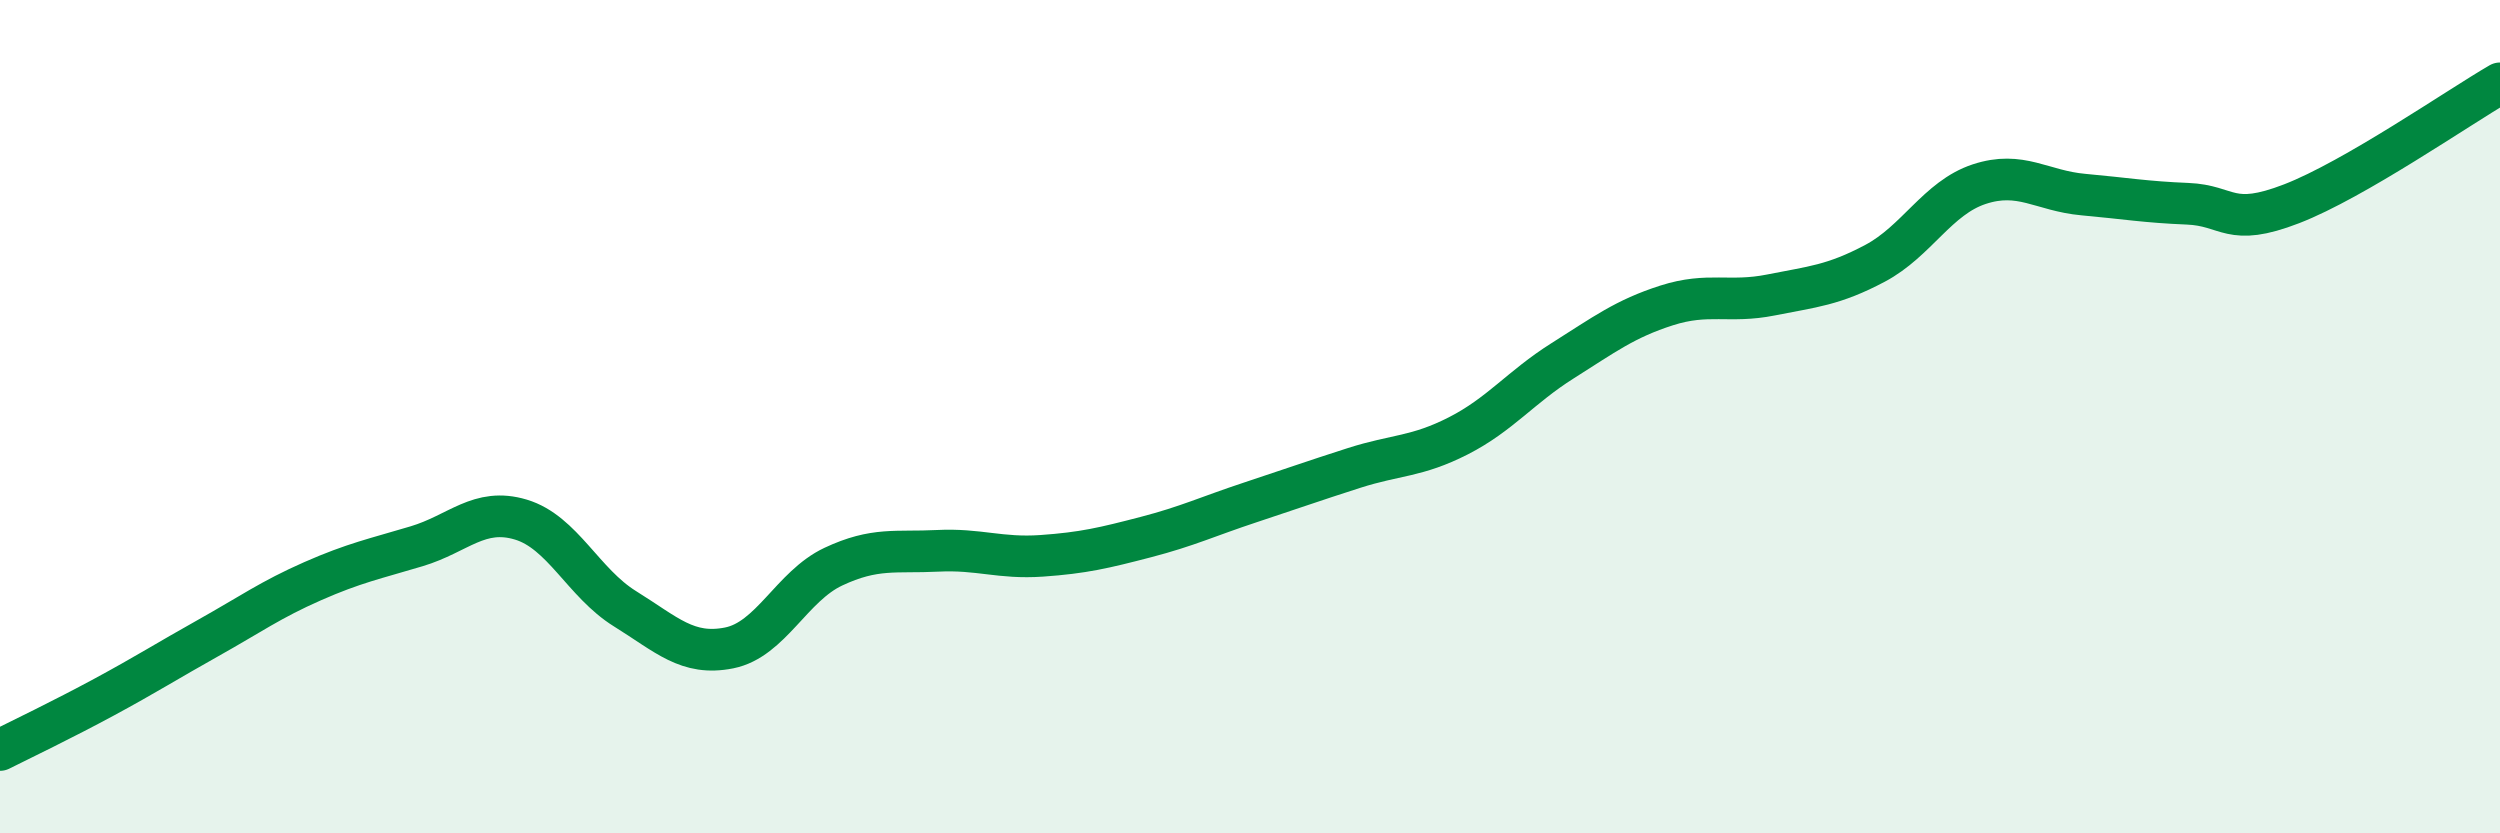
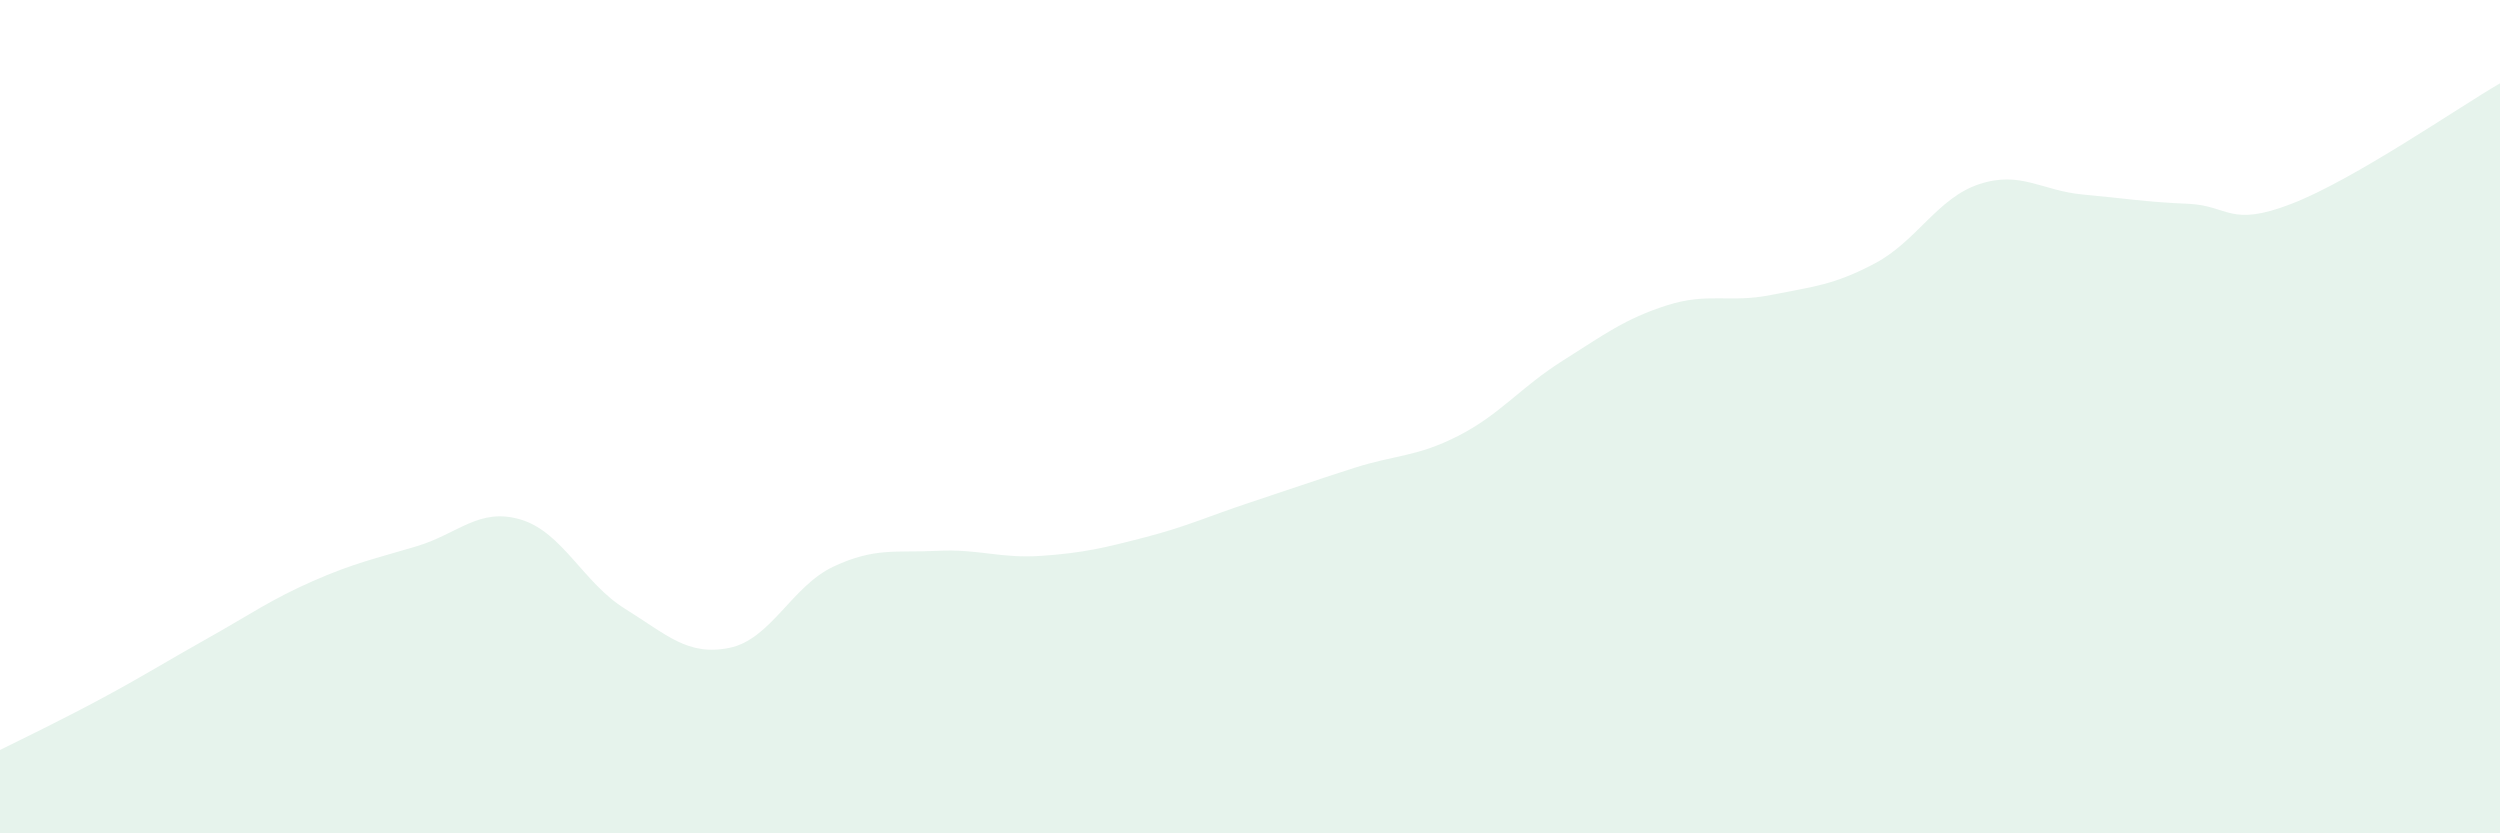
<svg xmlns="http://www.w3.org/2000/svg" width="60" height="20" viewBox="0 0 60 20">
  <path d="M 0,18 C 0.5,17.75 1.5,17.27 2.5,16.73 C 3.5,16.19 4,15.87 5,15.31 C 6,14.75 6.5,14.39 7.5,13.95 C 8.5,13.51 9,13.41 10,13.11 C 11,12.81 11.5,12.17 12.5,12.47 C 13.5,12.77 14,13.99 15,14.61 C 16,15.23 16.5,15.75 17.5,15.55 C 18.5,15.35 19,14.07 20,13.6 C 21,13.13 21.5,13.27 22.5,13.22 C 23.5,13.17 24,13.41 25,13.34 C 26,13.27 26.5,13.15 27.5,12.89 C 28.5,12.63 29,12.39 30,12.06 C 31,11.73 31.5,11.55 32.5,11.23 C 33.5,10.91 34,10.97 35,10.46 C 36,9.95 36.5,9.29 37.5,8.66 C 38.5,8.03 39,7.65 40,7.33 C 41,7.01 41.5,7.28 42.5,7.08 C 43.5,6.88 44,6.85 45,6.32 C 46,5.79 46.5,4.75 47.5,4.42 C 48.5,4.09 49,4.58 50,4.67 C 51,4.76 51.5,4.85 52.5,4.89 C 53.5,4.93 53.5,5.47 55,4.89 C 56.5,4.31 59,2.58 60,2L60 20L0 20Z" fill="#008740" opacity="0.1" stroke-linecap="round" stroke-linejoin="round" />
-   <path d="M 0,18 C 0.5,17.75 1.5,17.27 2.5,16.73 C 3.5,16.19 4,15.87 5,15.31 C 6,14.75 6.5,14.39 7.5,13.95 C 8.5,13.51 9,13.41 10,13.11 C 11,12.81 11.5,12.17 12.5,12.47 C 13.5,12.77 14,13.99 15,14.61 C 16,15.23 16.5,15.75 17.5,15.55 C 18.5,15.35 19,14.07 20,13.6 C 21,13.13 21.5,13.27 22.5,13.22 C 23.5,13.17 24,13.41 25,13.34 C 26,13.27 26.5,13.15 27.5,12.89 C 28.5,12.63 29,12.39 30,12.06 C 31,11.73 31.5,11.55 32.5,11.23 C 33.5,10.91 34,10.97 35,10.46 C 36,9.95 36.5,9.29 37.5,8.66 C 38.5,8.03 39,7.65 40,7.33 C 41,7.01 41.5,7.28 42.5,7.08 C 43.5,6.88 44,6.85 45,6.32 C 46,5.79 46.5,4.75 47.5,4.42 C 48.5,4.09 49,4.58 50,4.67 C 51,4.76 51.5,4.85 52.5,4.89 C 53.5,4.93 53.5,5.47 55,4.89 C 56.5,4.31 59,2.58 60,2" stroke="#008740" stroke-width="1" fill="none" stroke-linecap="round" stroke-linejoin="round" />
</svg>